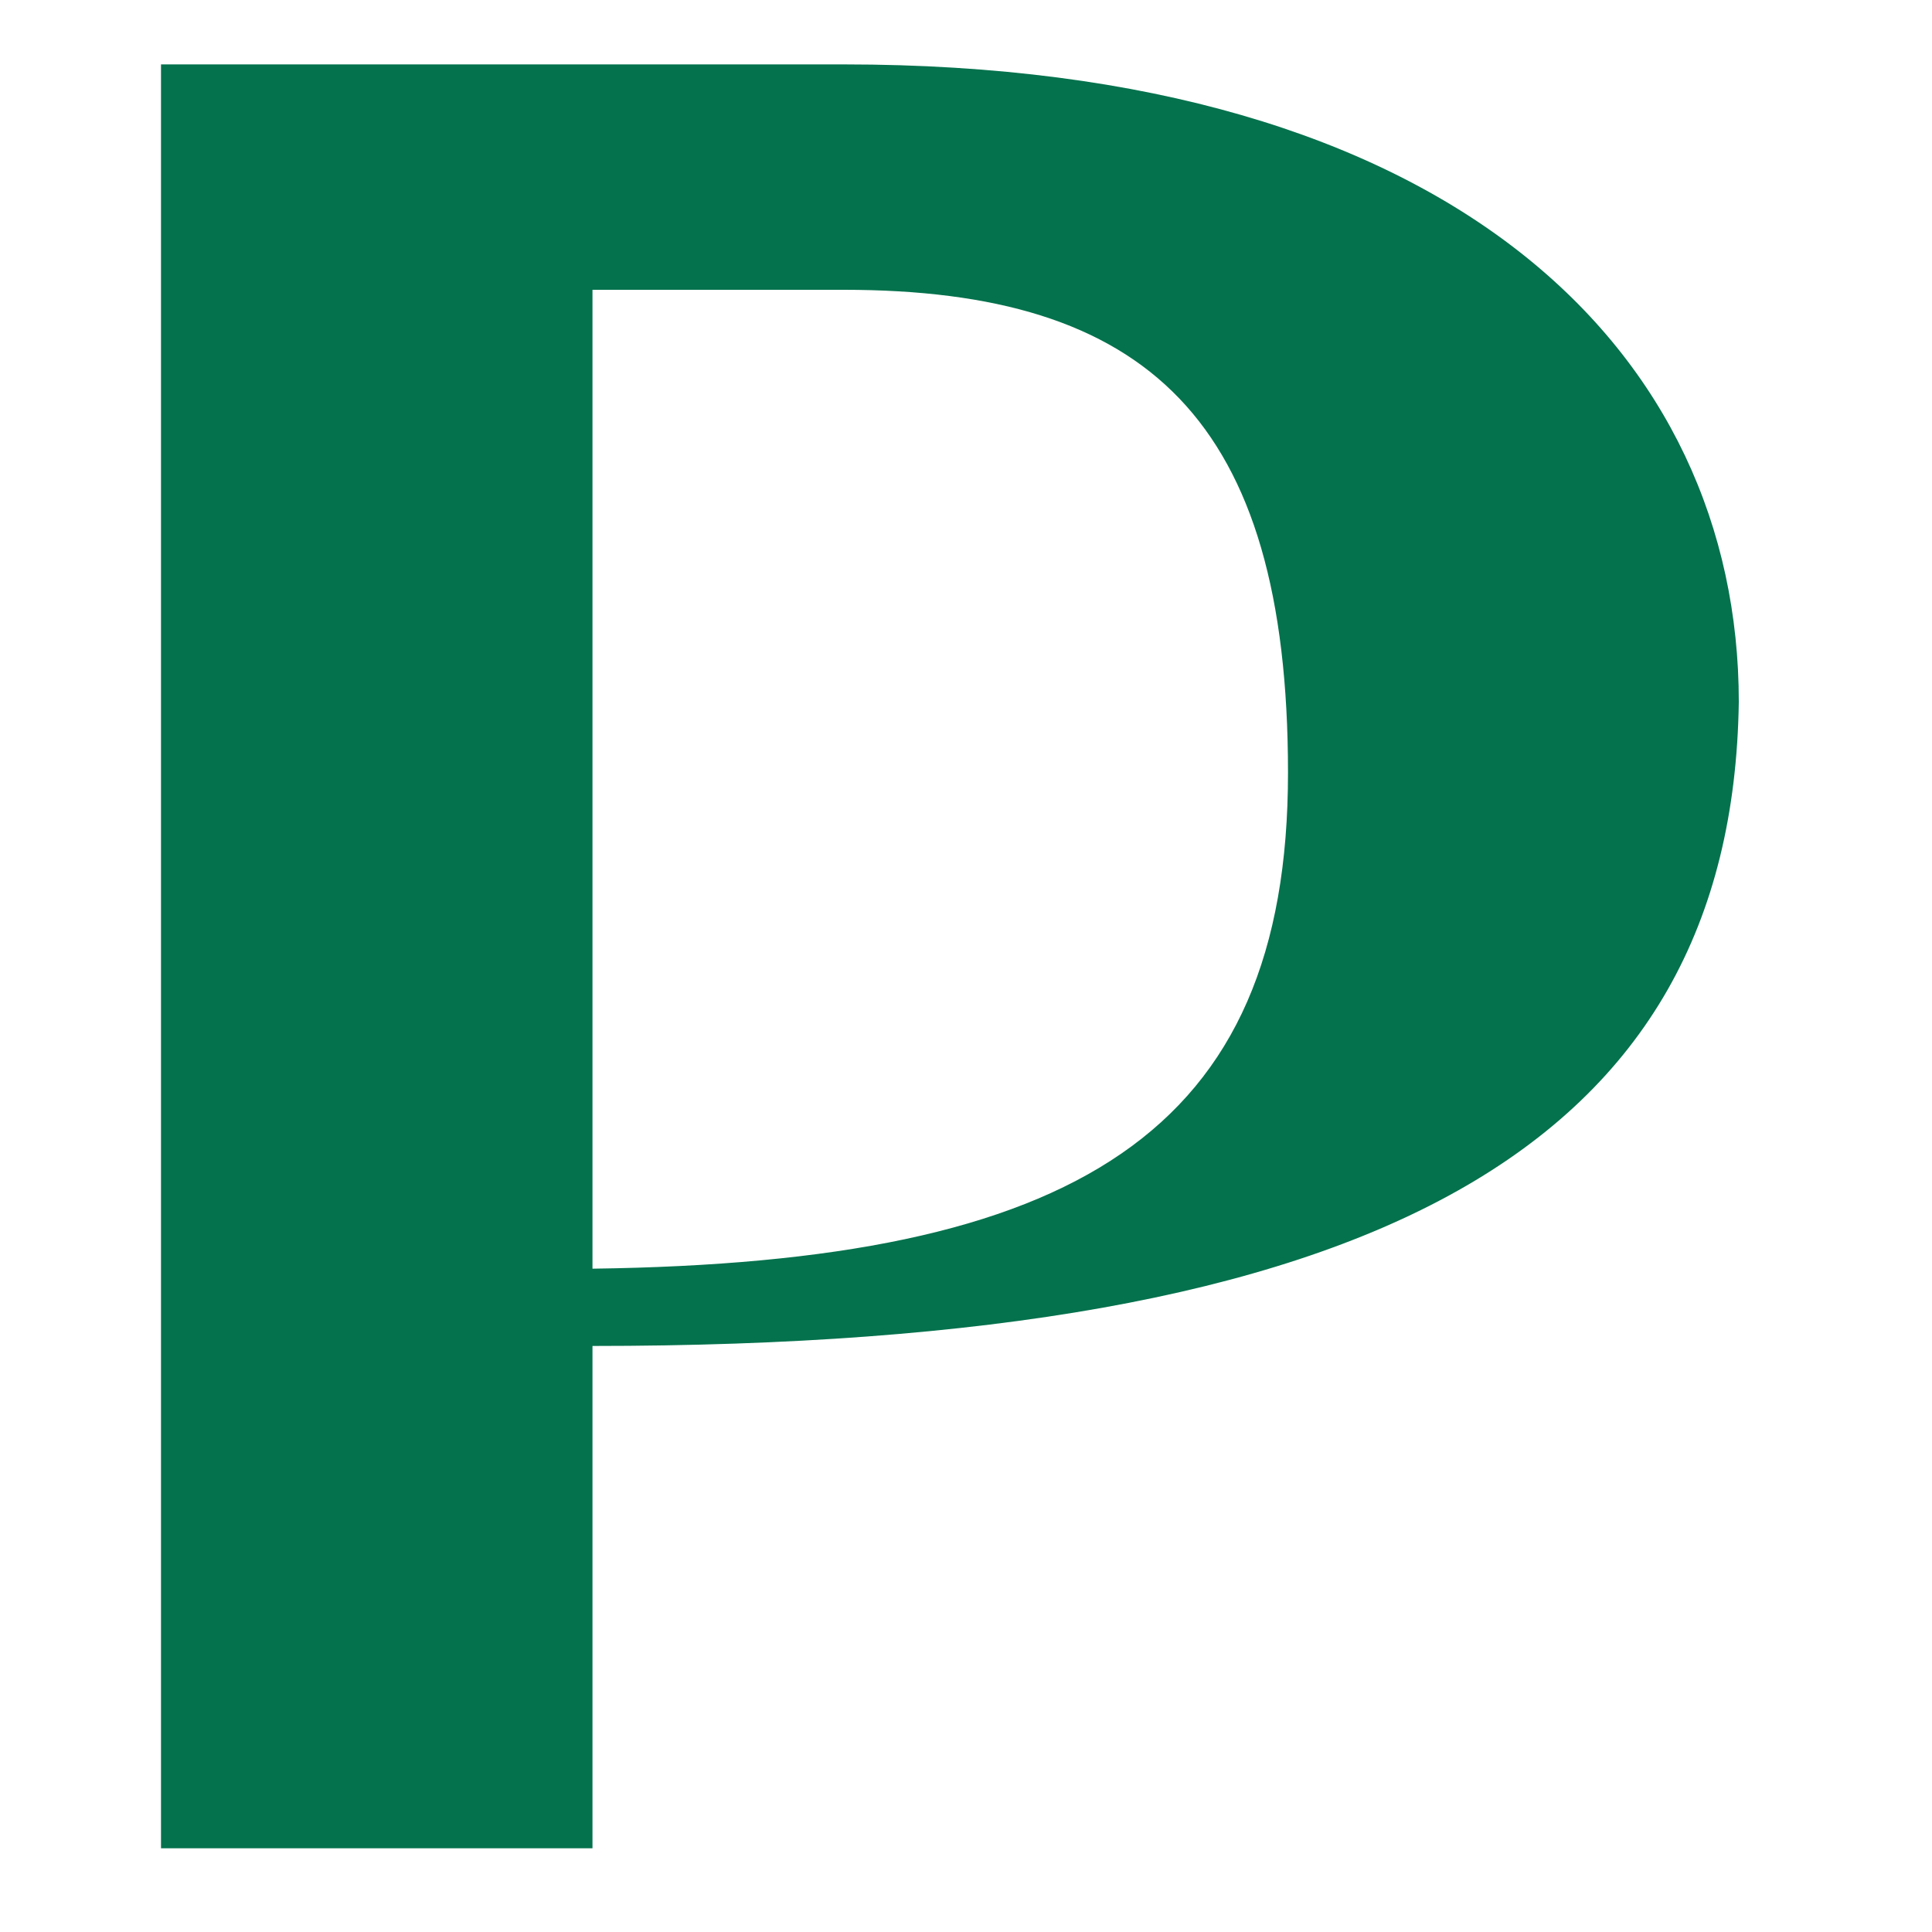
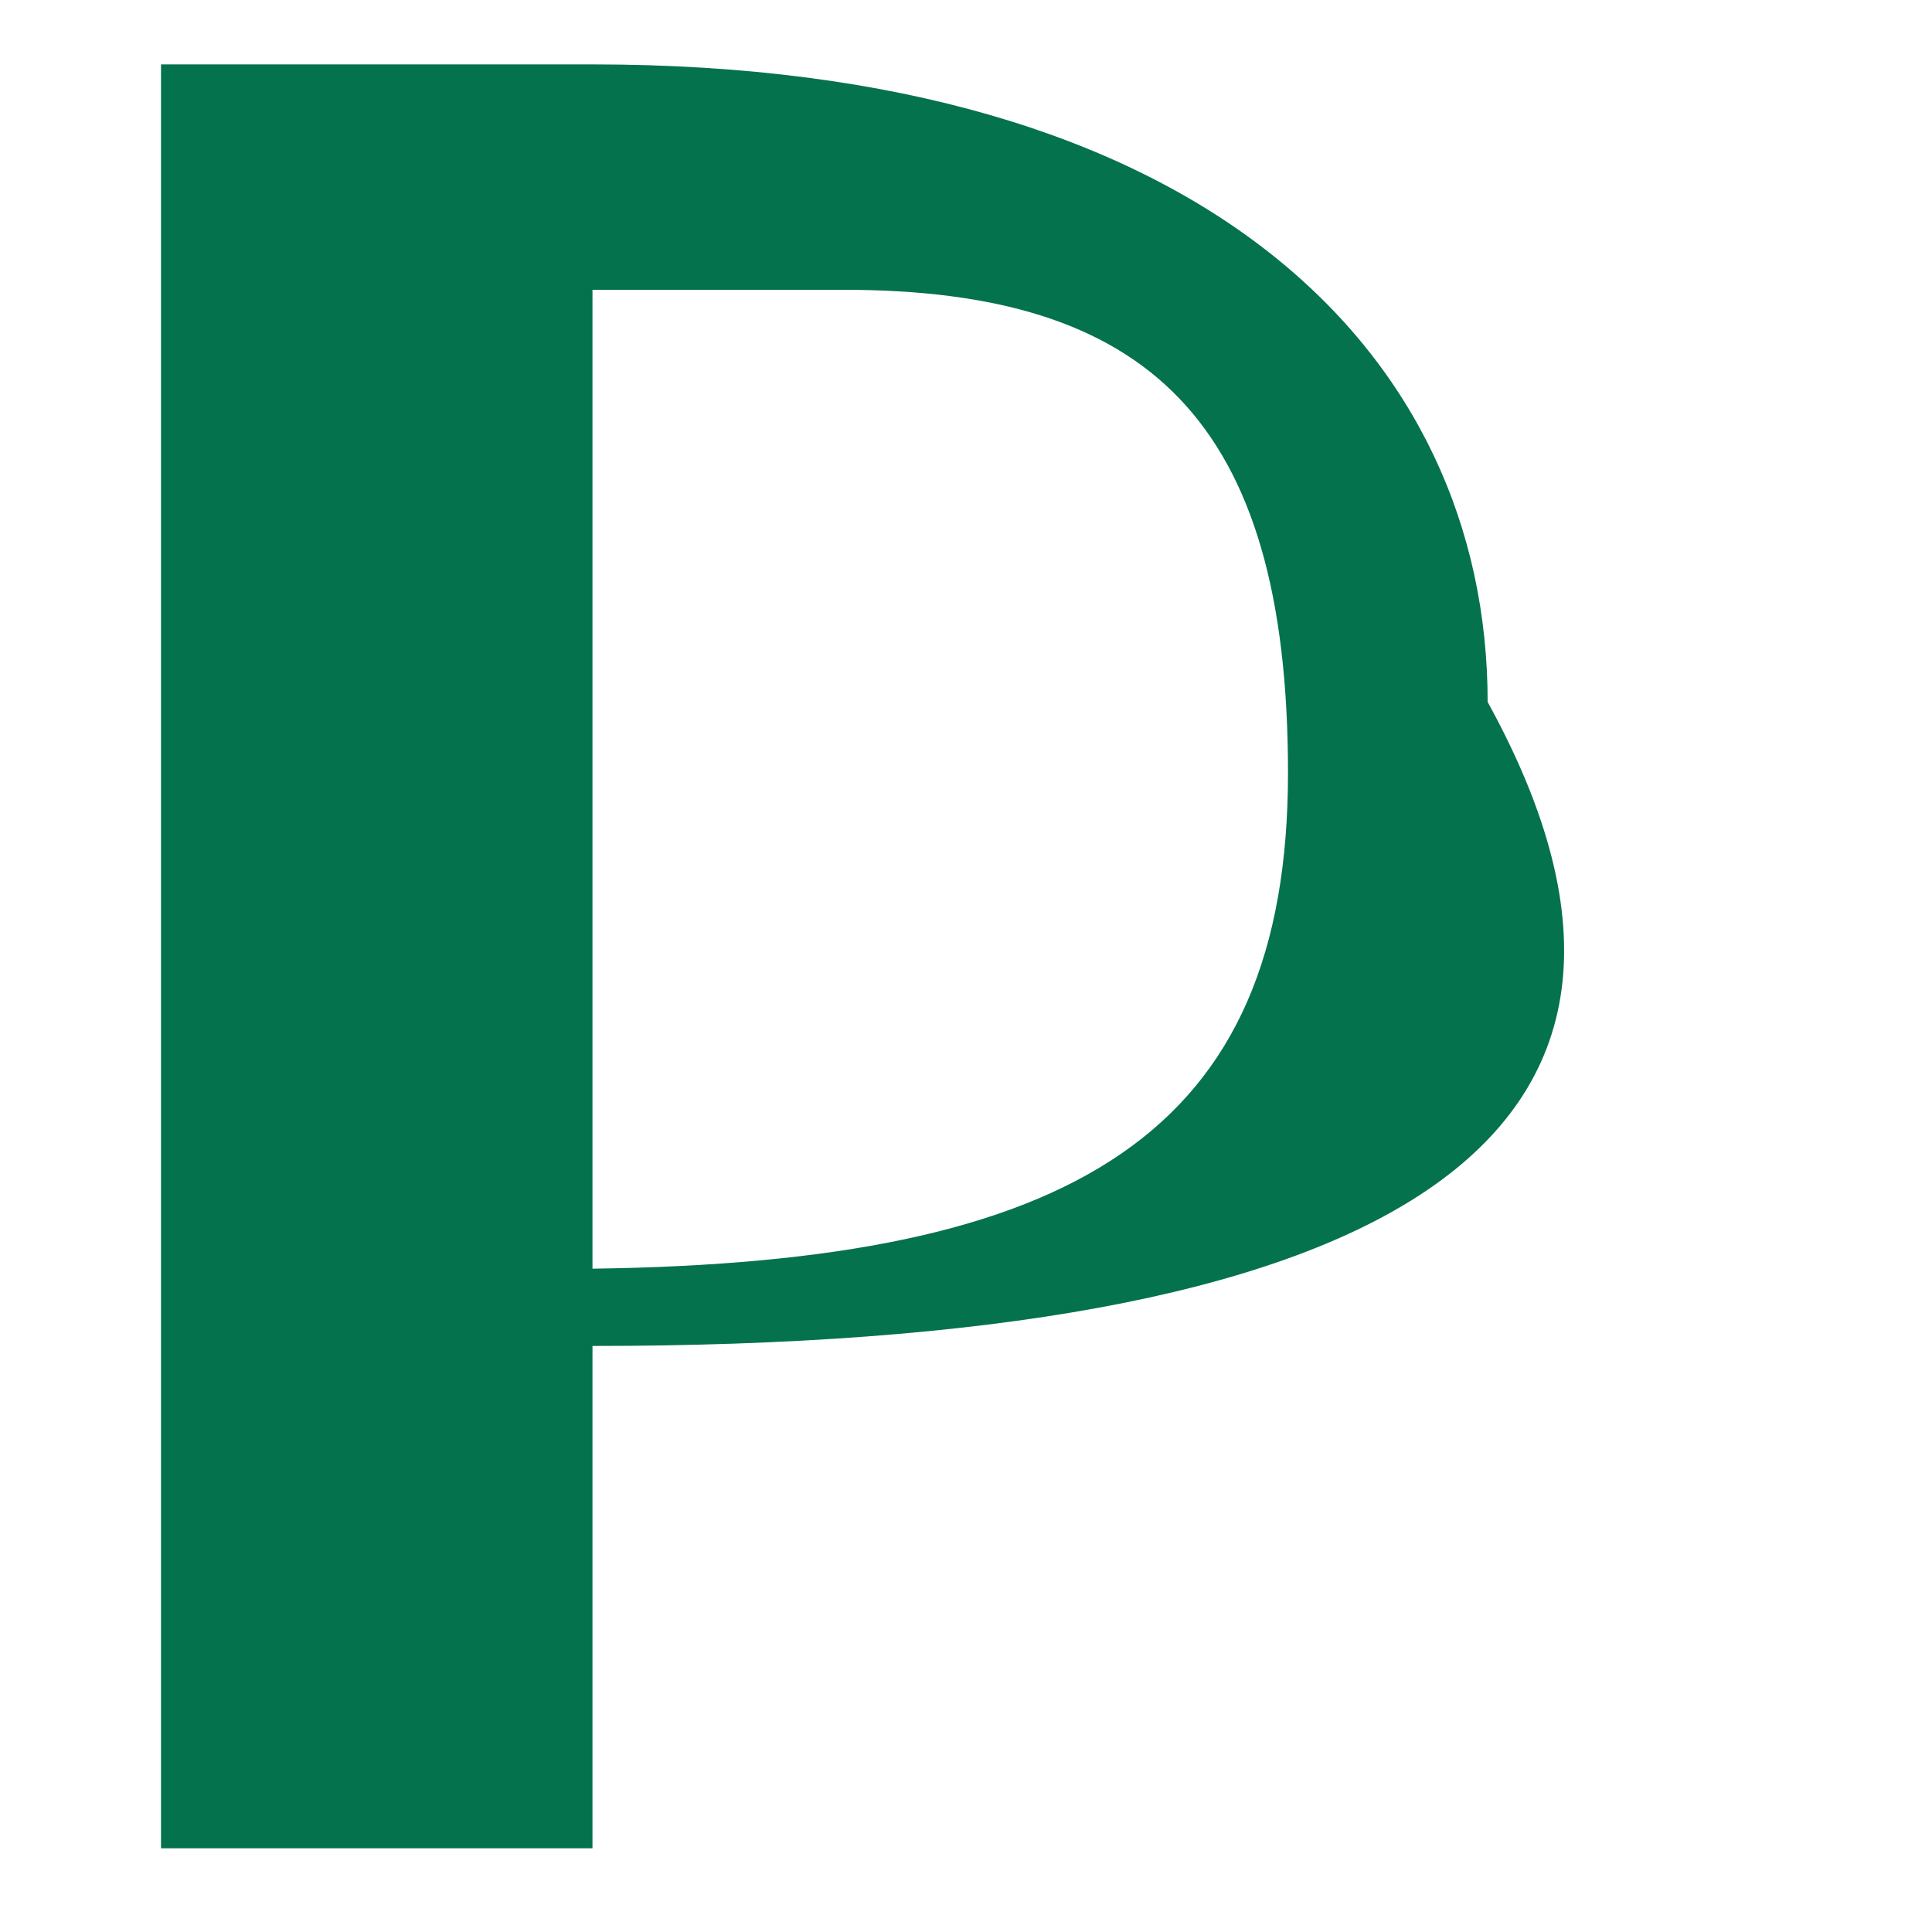
<svg xmlns="http://www.w3.org/2000/svg" version="1.1" id="Layer_1" x="0px" y="0px" viewBox="0 0 30 30" style="enable-background:new 0 0 30 30;" xml:space="preserve">
  <style type="text/css">
	.st0{fill:#1C2541;}
	.st1{fill:#04724D;}
</style>
  <g>
-     <path class="st1" d="M20,12c0-5.5-2.2-7.5-6.9-7.5H9.2v15.2C16.7,19.6,20,17.6,20,12 M9.2,20.9v7.8H2.5V1h6.7h3.9   c9.5,0,13.9,4.5,13.9,9.9C26.9,17.8,21.4,20.9,9.2,20.9" />
+     <path class="st1" d="M20,12c0-5.5-2.2-7.5-6.9-7.5H9.2v15.2C16.7,19.6,20,17.6,20,12 M9.2,20.9v7.8H2.5V1h6.7c9.5,0,13.9,4.5,13.9,9.9C26.9,17.8,21.4,20.9,9.2,20.9" />
  </g>
</svg>